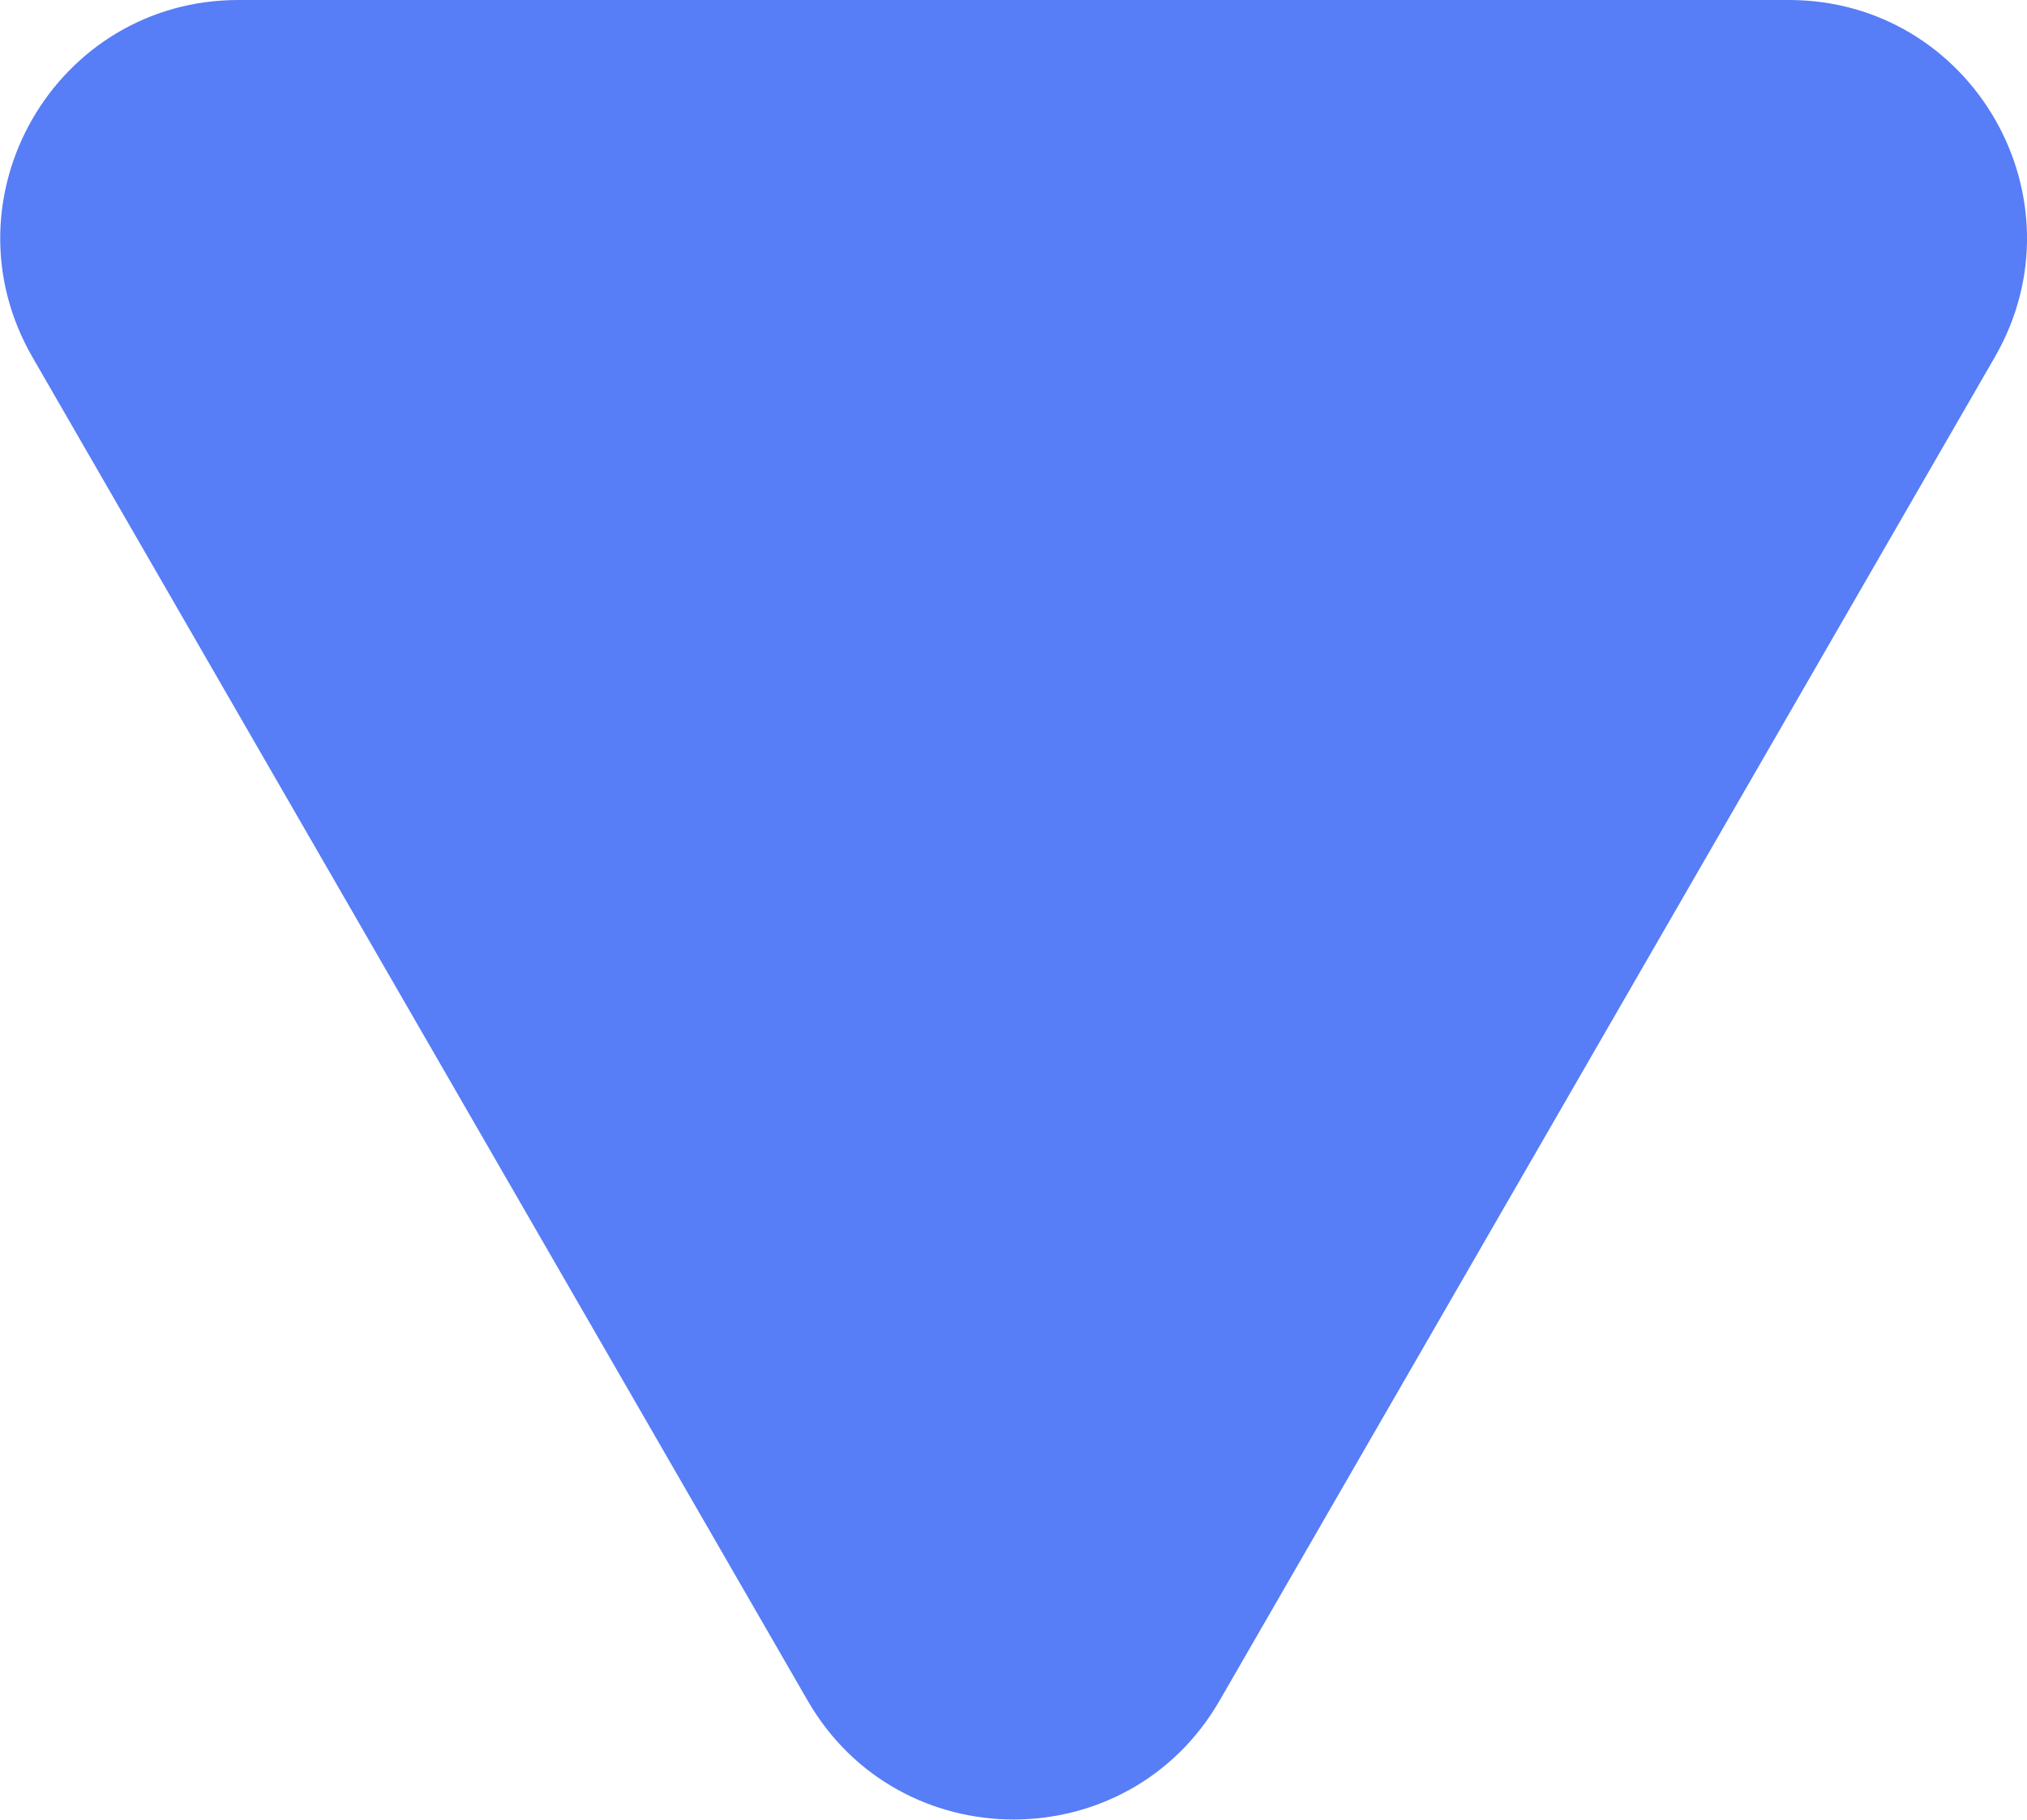
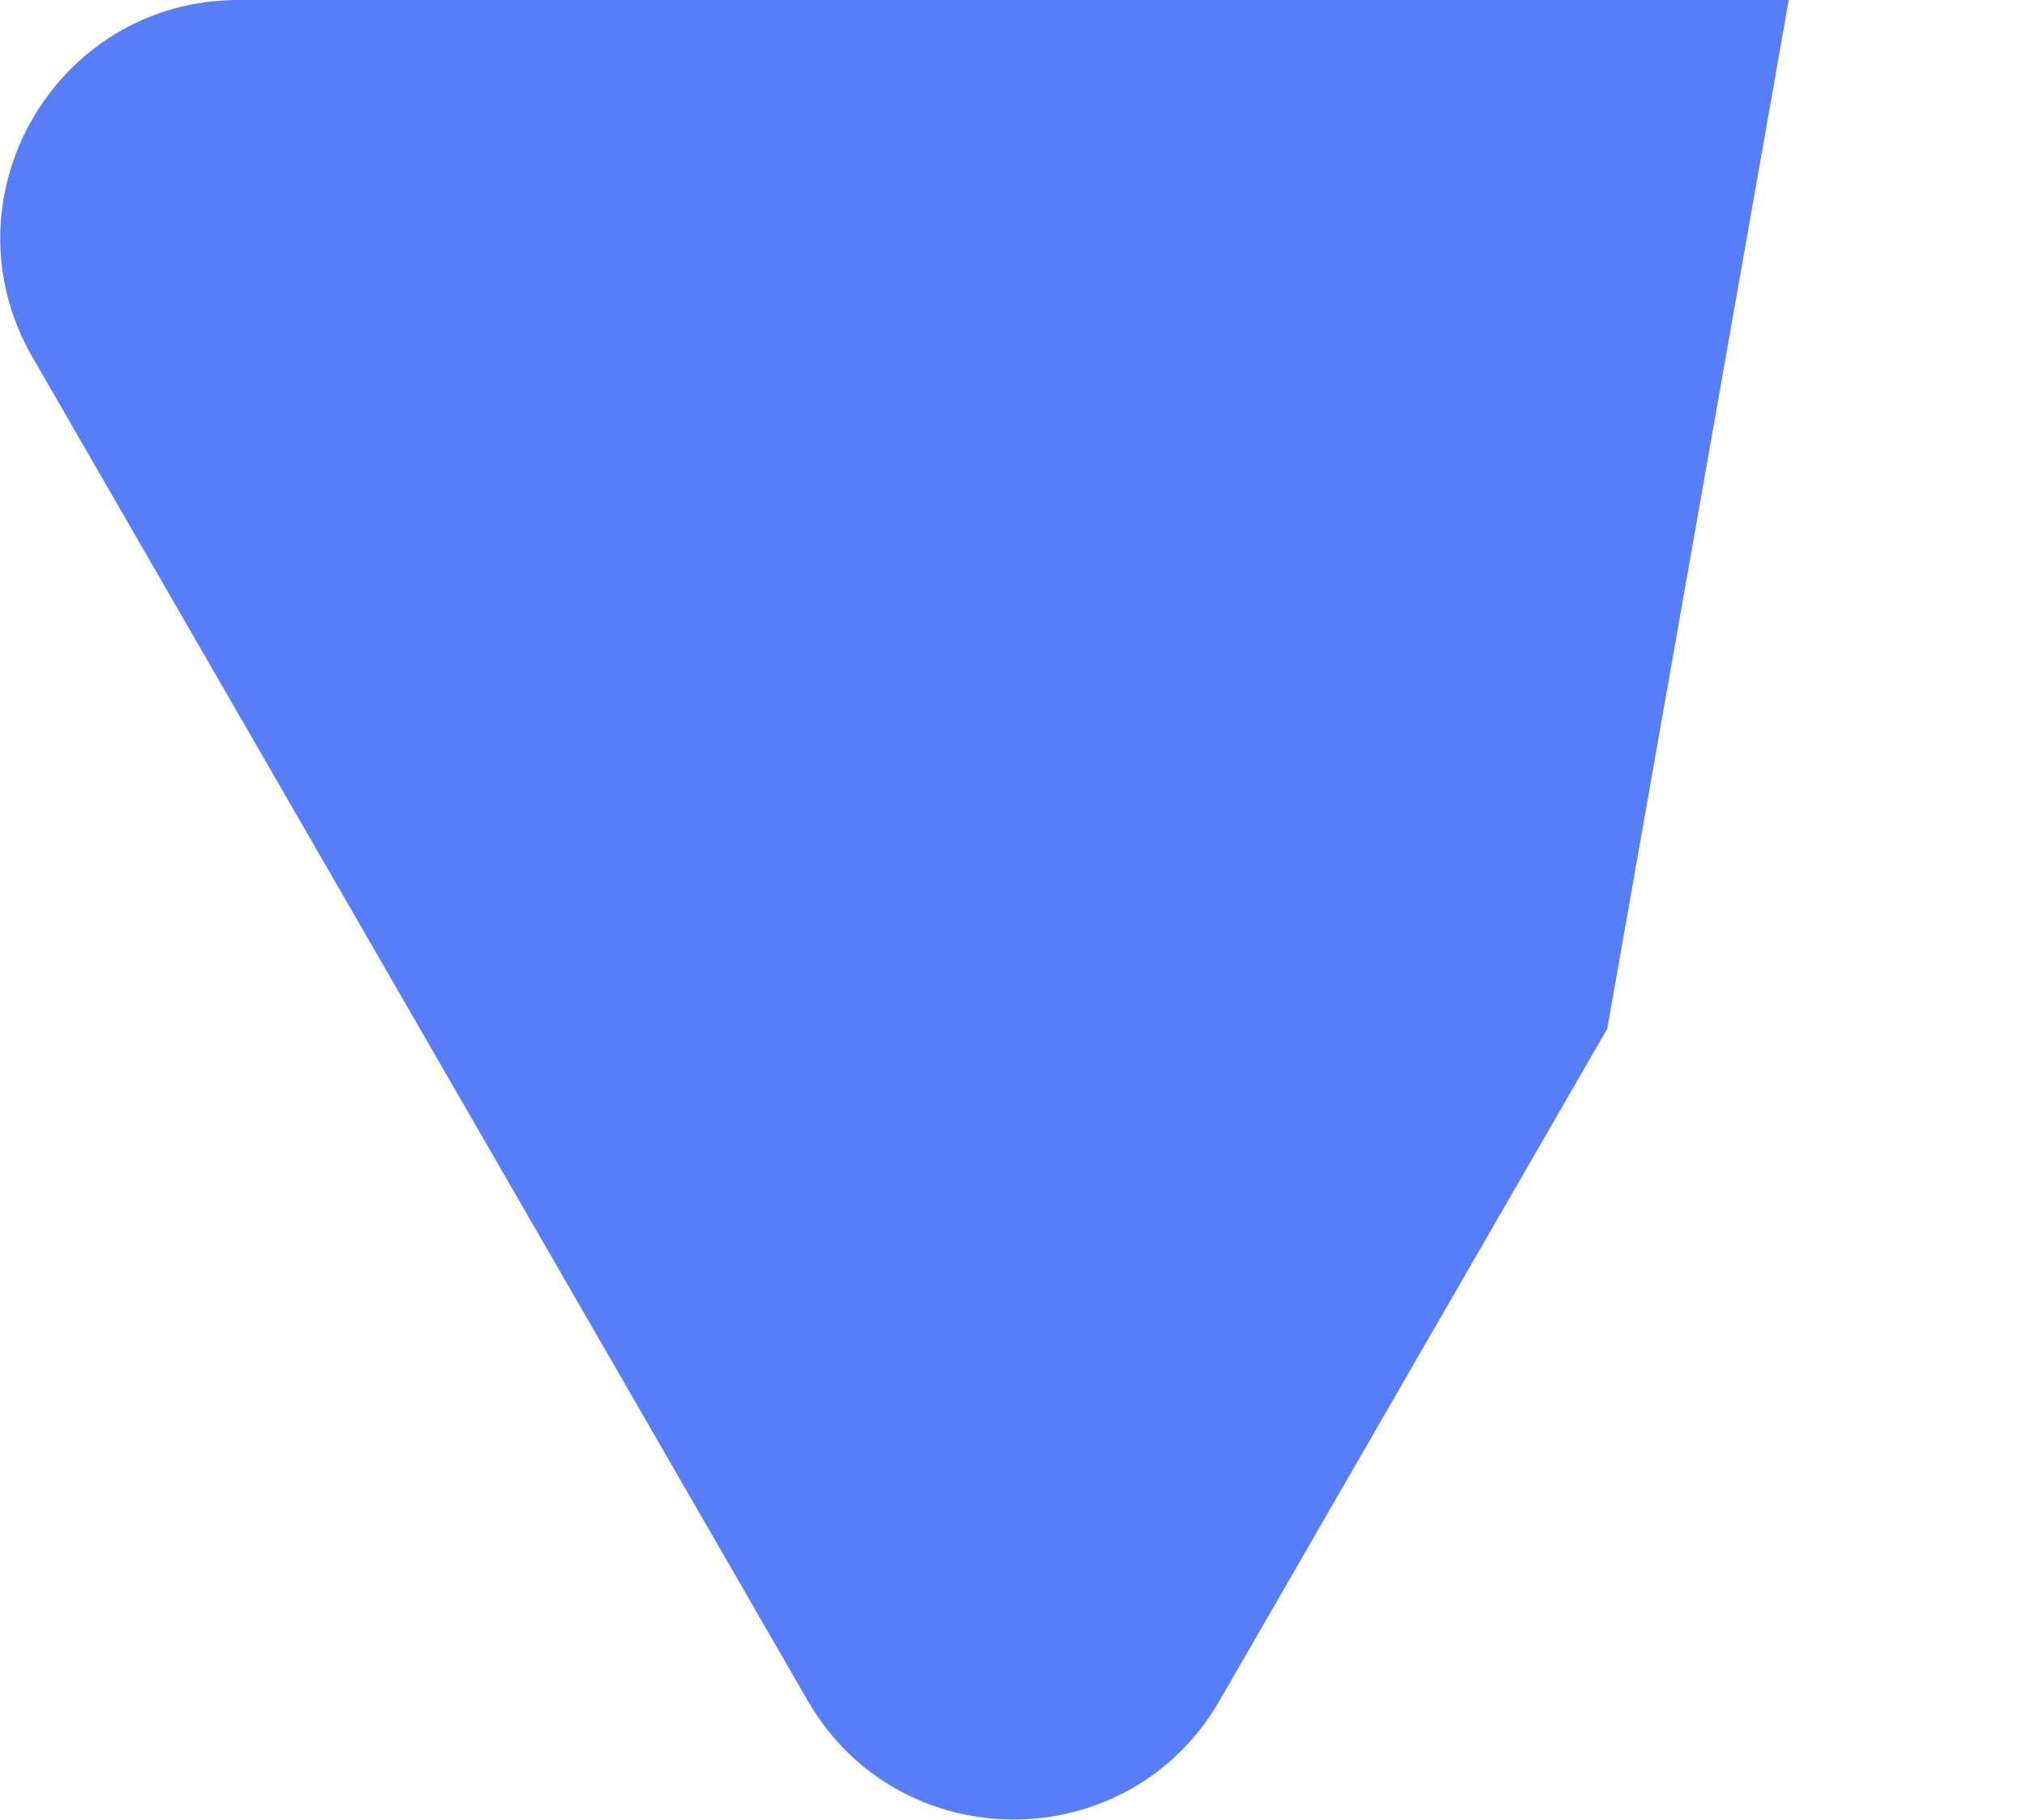
<svg xmlns="http://www.w3.org/2000/svg" width="137" height="123" viewBox="0 0 137 123" fill="none">
-   <path d="M68.492 -2.99468e-06L120.899 -7.03875e-07C133.281 -1.62668e-07 141.009 13.405 134.826 24.136L108.631 69.54L82.435 114.944C76.252 125.675 60.764 125.675 54.581 114.944L28.385 69.54L2.19 24.136C-3.993 13.405 3.735 -5.82528e-06 16.117 -5.28407e-06L68.492 -2.99468e-06V-2.99468e-06Z" fill="#577DF7" />
+   <path d="M68.492 -2.99468e-06L120.899 -7.03875e-07L108.631 69.54L82.435 114.944C76.252 125.675 60.764 125.675 54.581 114.944L28.385 69.54L2.19 24.136C-3.993 13.405 3.735 -5.82528e-06 16.117 -5.28407e-06L68.492 -2.99468e-06V-2.99468e-06Z" fill="#577DF7" />
</svg>